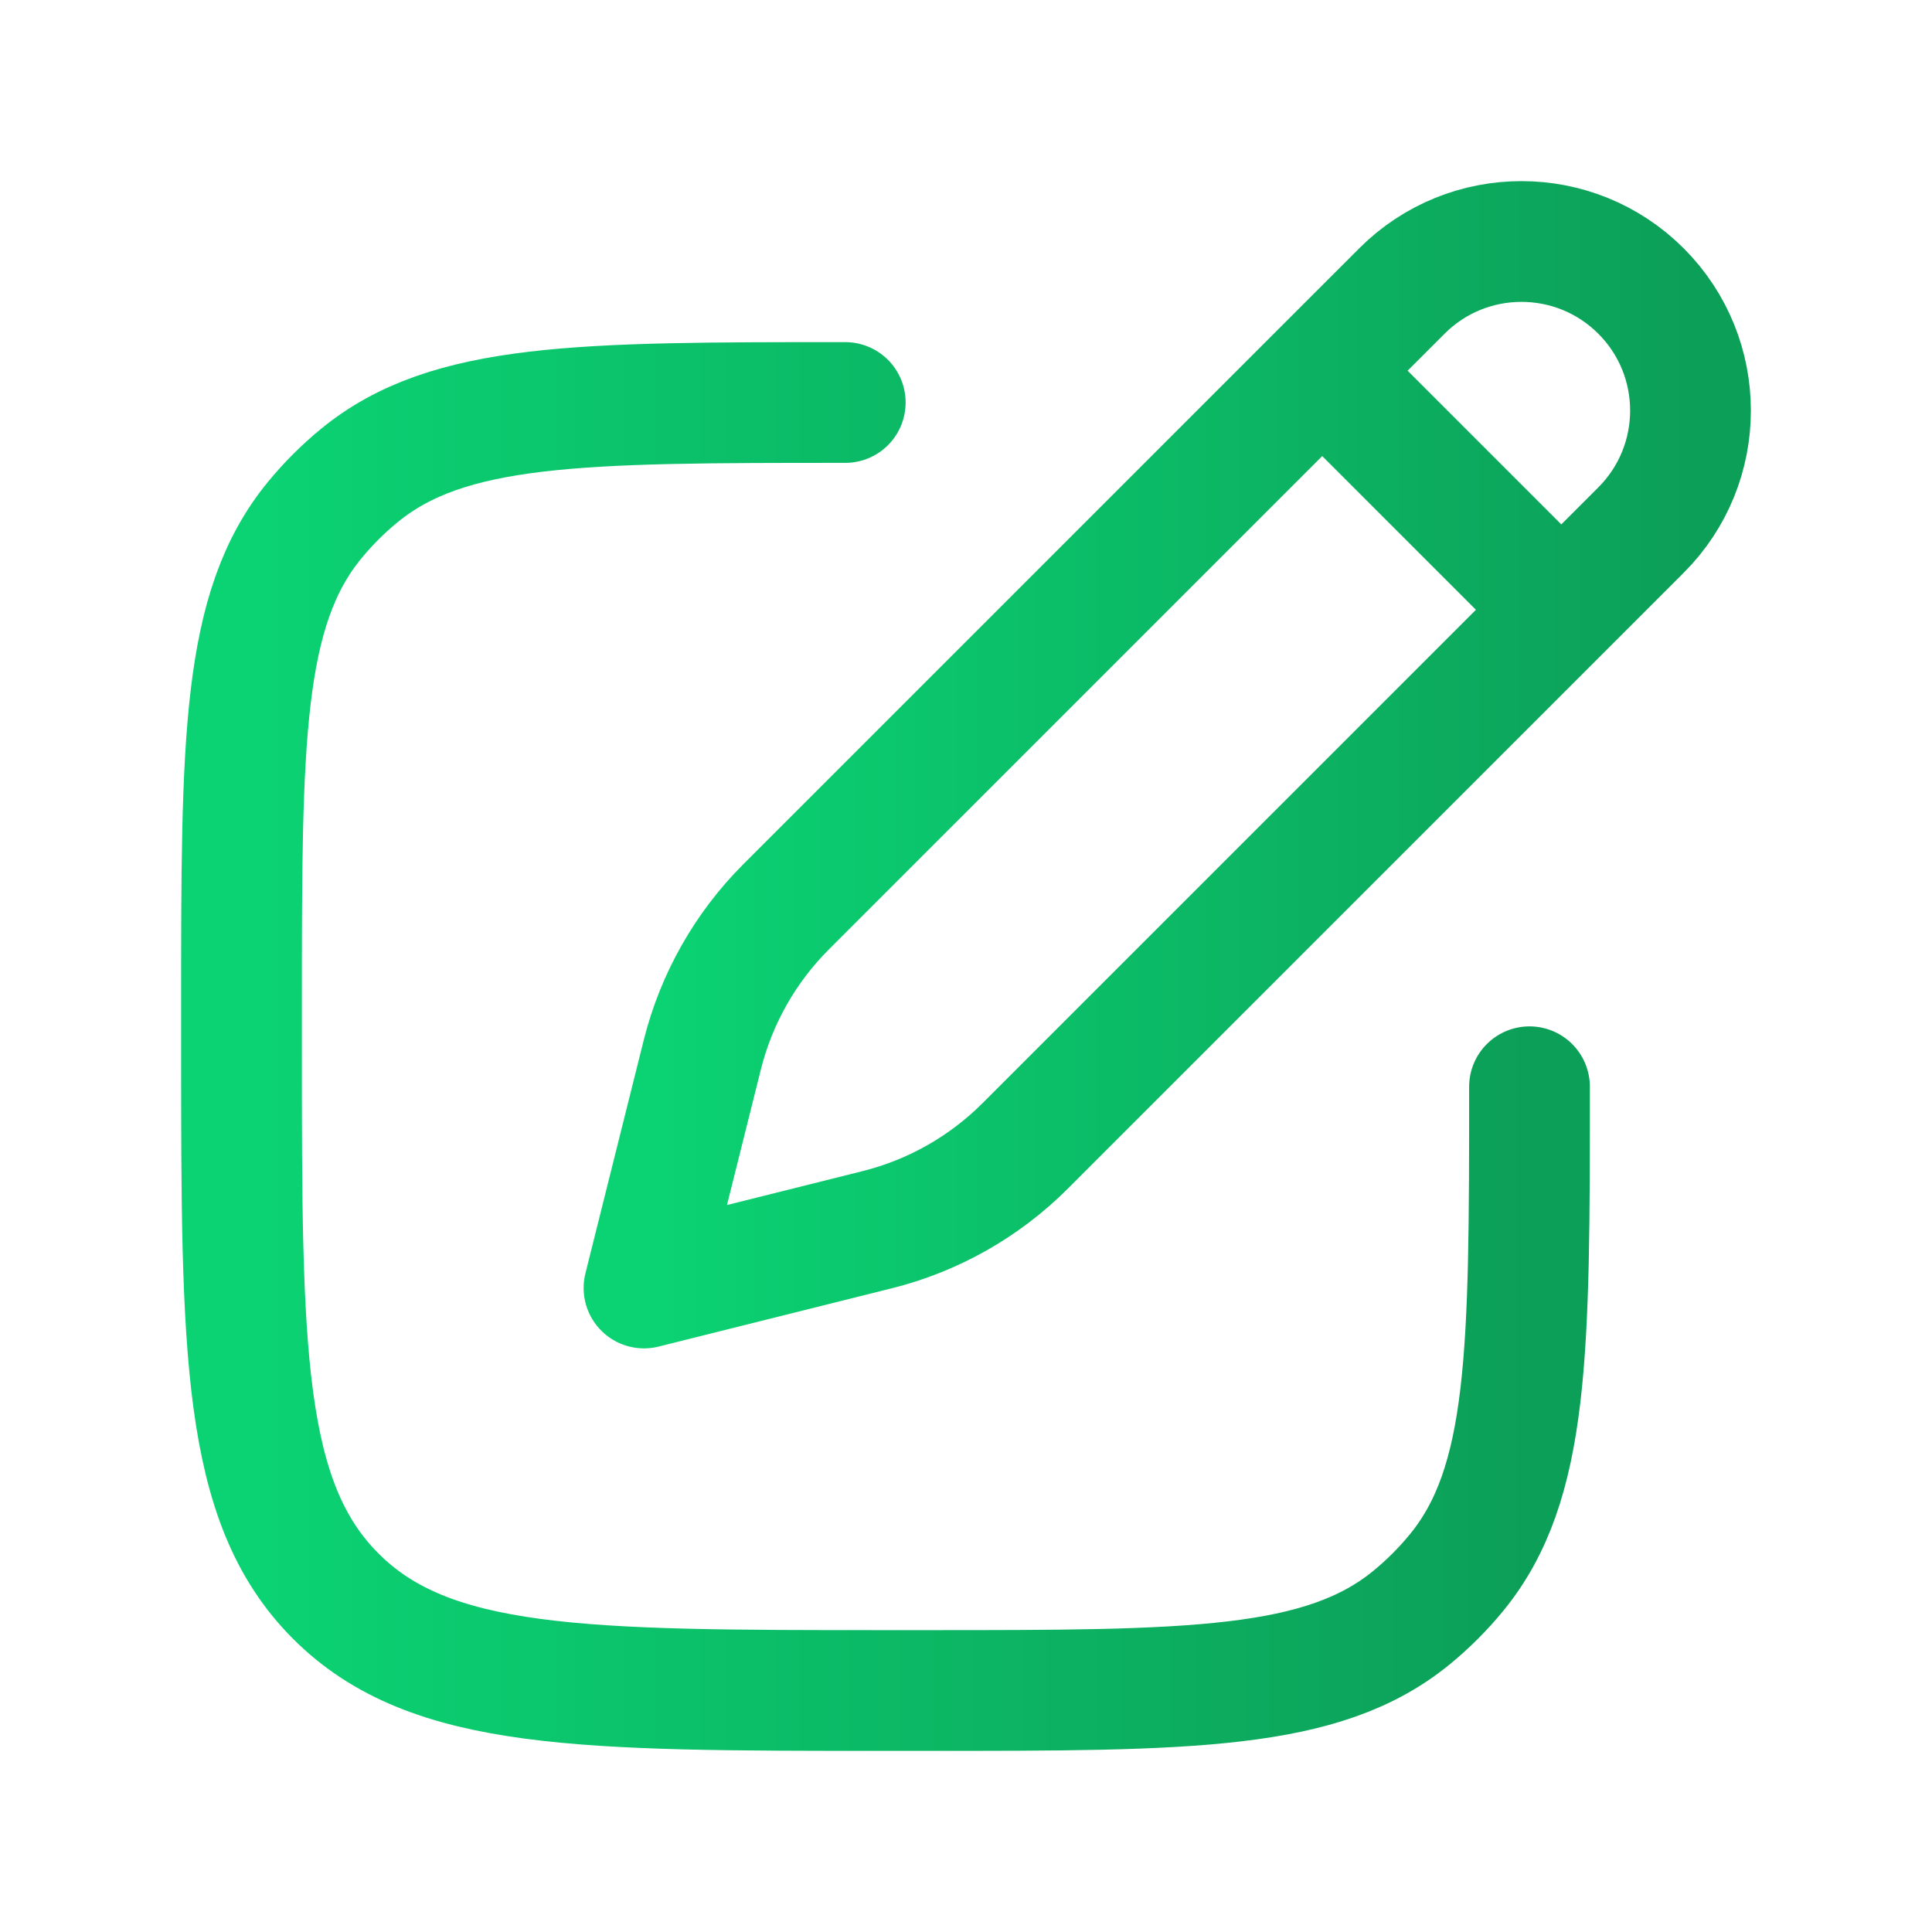
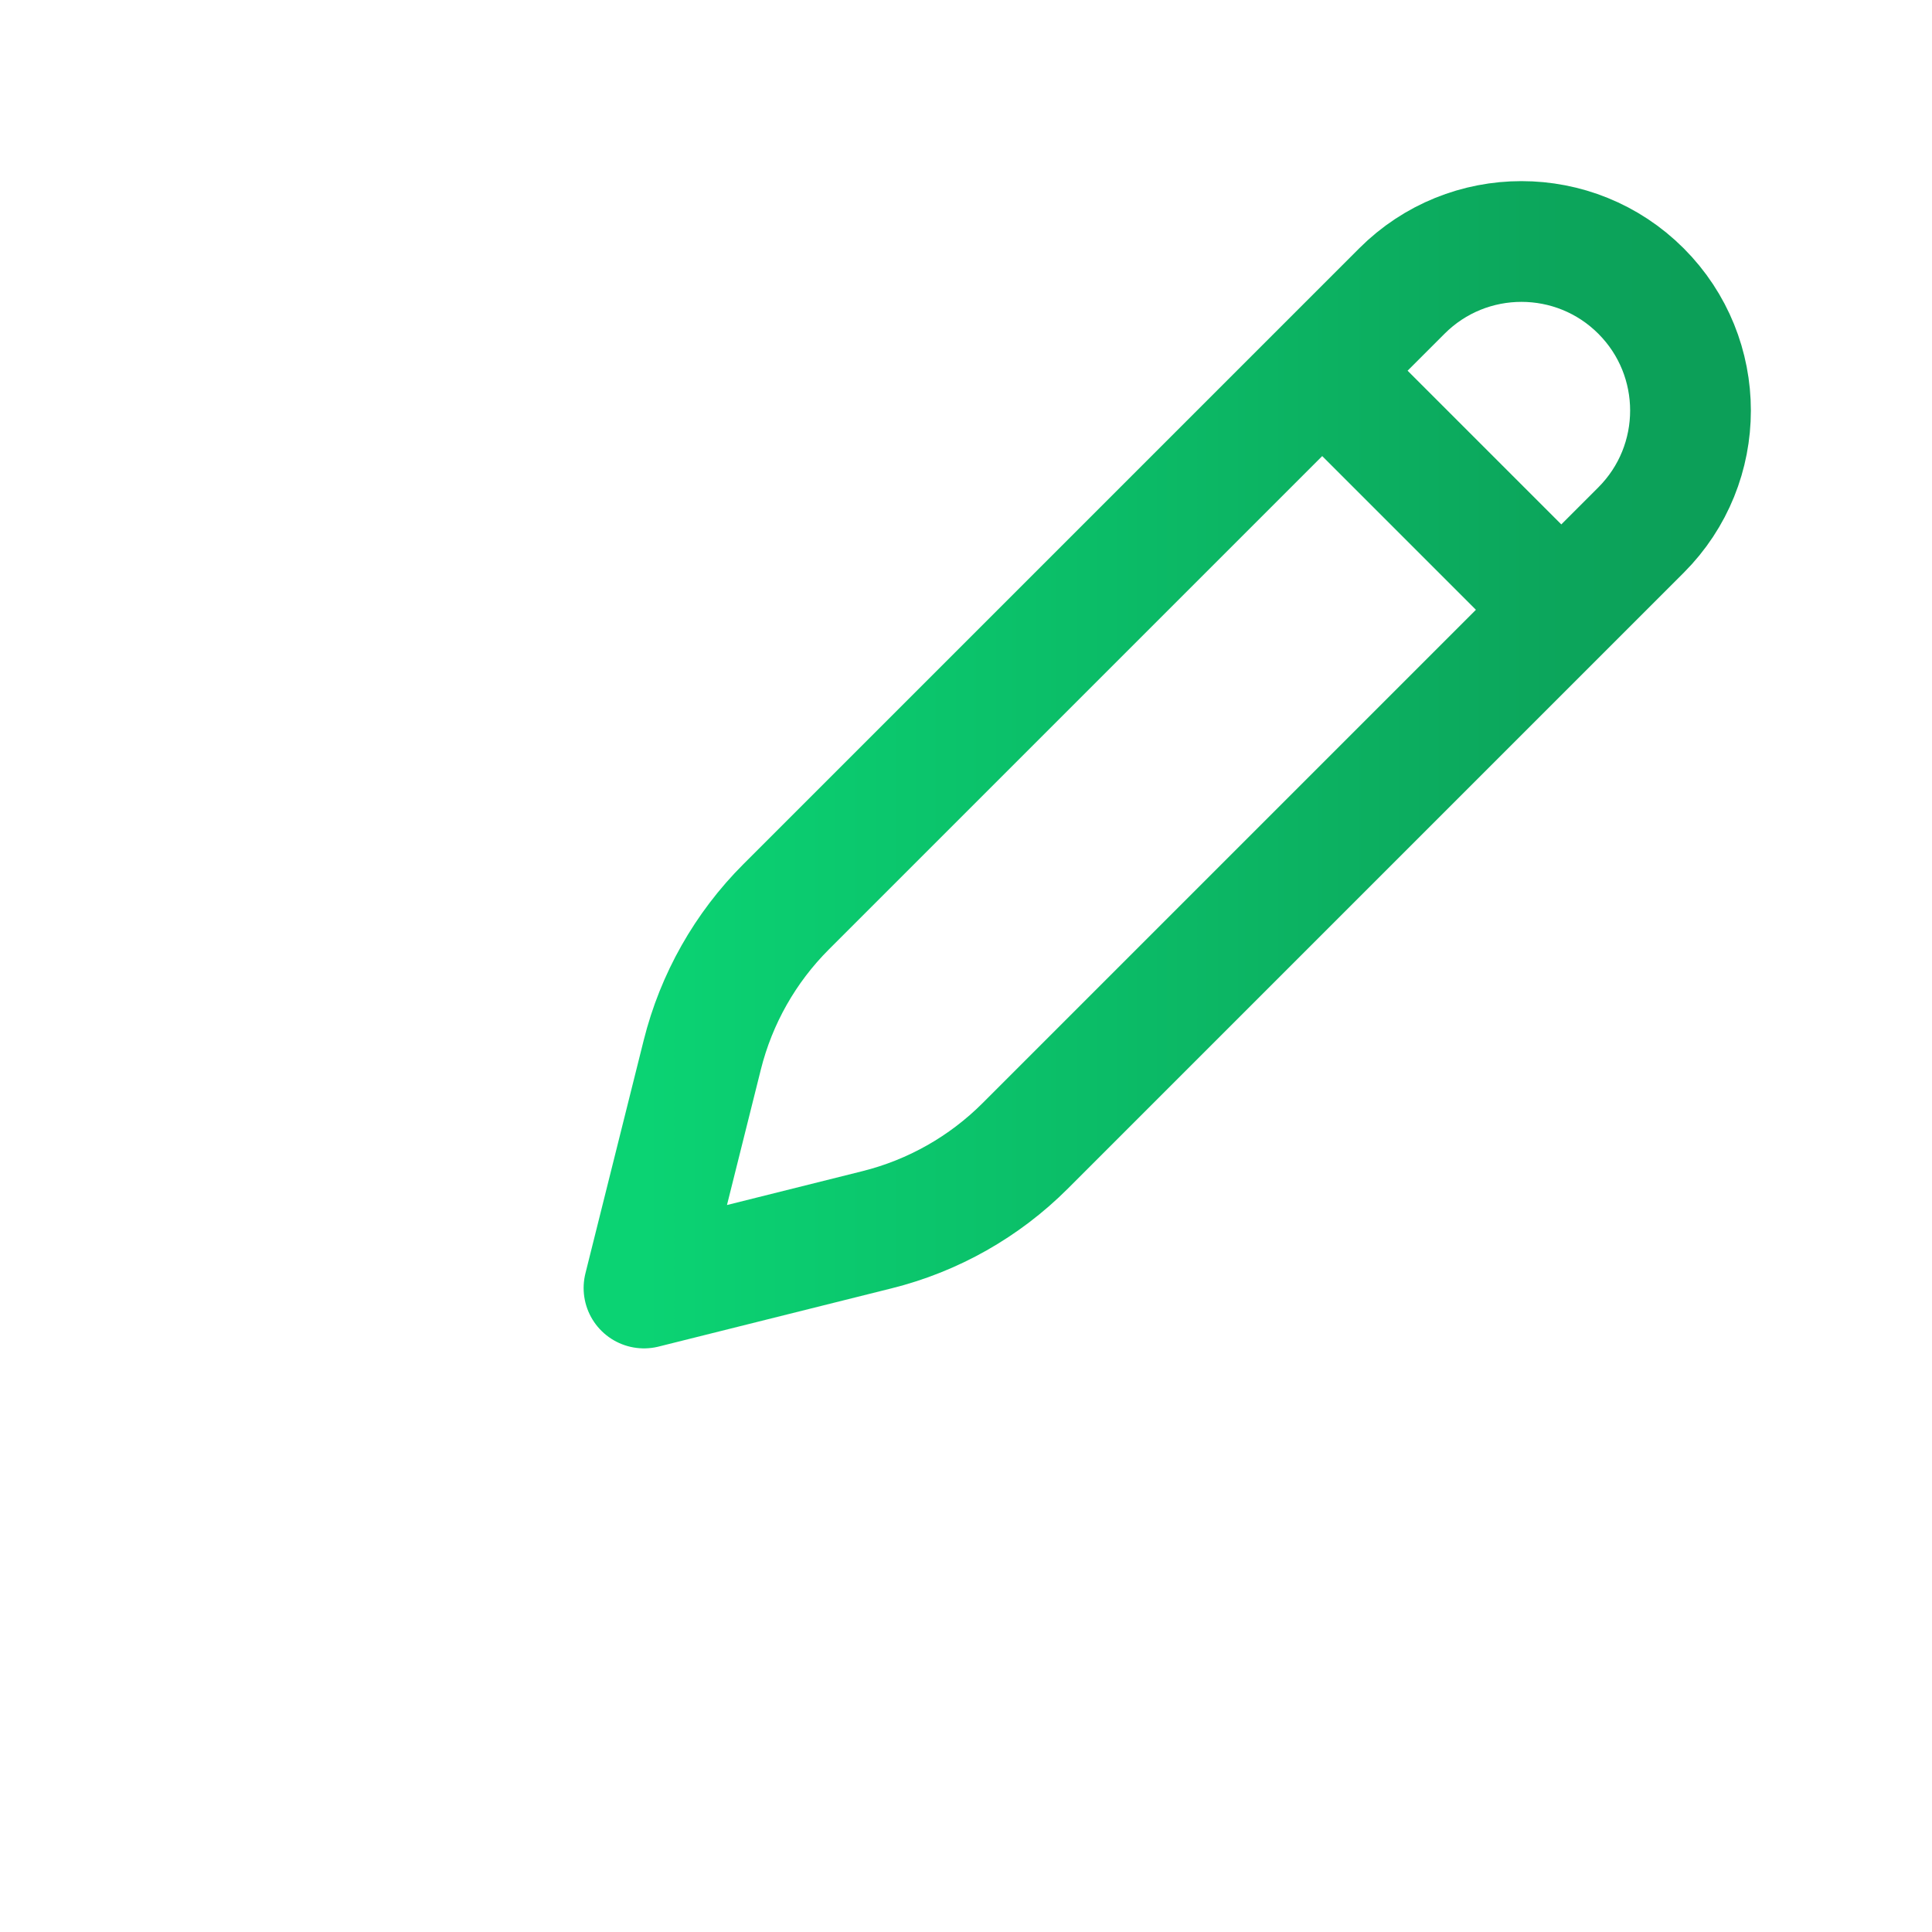
<svg xmlns="http://www.w3.org/2000/svg" width="96" height="96" viewBox="0 0 96 96" fill="none">
  <g id="Frame">
    <path id="Vector" d="M65.7 18.42L69.66 14.46C72.94 11.18 78.259 11.18 81.54 14.46C84.82 17.741 84.82 23.06 81.54 26.34L77.58 30.3M65.7 18.42L39.062 45.058C37.032 47.088 35.592 49.631 34.896 52.416L32 64L43.584 61.104C46.369 60.408 48.912 58.968 50.942 56.938L77.58 30.3M65.7 18.42L77.58 30.3" stroke="url(#paint0_linear_4742_875)" stroke-width="6" stroke-linejoin="round" />
-     <path id="Vector_2" d="M76 54C76 67.15 76 73.725 72.368 78.15C71.703 78.96 70.96 79.703 70.15 80.368C65.725 84 59.15 84 46 84H44C28.915 84 21.373 84 16.686 79.314C12 74.628 12 67.085 12 52V50C12 36.85 12 30.275 15.632 25.85C16.297 25.04 17.04 24.297 17.85 23.632C22.275 20 28.85 20 42 20" stroke="url(#paint1_linear_4742_875)" stroke-width="6" stroke-linecap="round" stroke-linejoin="round" />
  </g>
  <defs>
    <linearGradient id="paint0_linear_4742_875" x1="32" y1="38" x2="84" y2="38" gradientUnits="userSpaceOnUse">
      <stop stop-color="#0BD373" />
      <stop offset="1" stop-color="#0C9F58" />
    </linearGradient>
    <linearGradient id="paint1_linear_4742_875" x1="12" y1="52" x2="76" y2="52" gradientUnits="userSpaceOnUse">
      <stop stop-color="#0BD373" />
      <stop offset="1" stop-color="#0C9F58" />
    </linearGradient>
  </defs>
</svg>